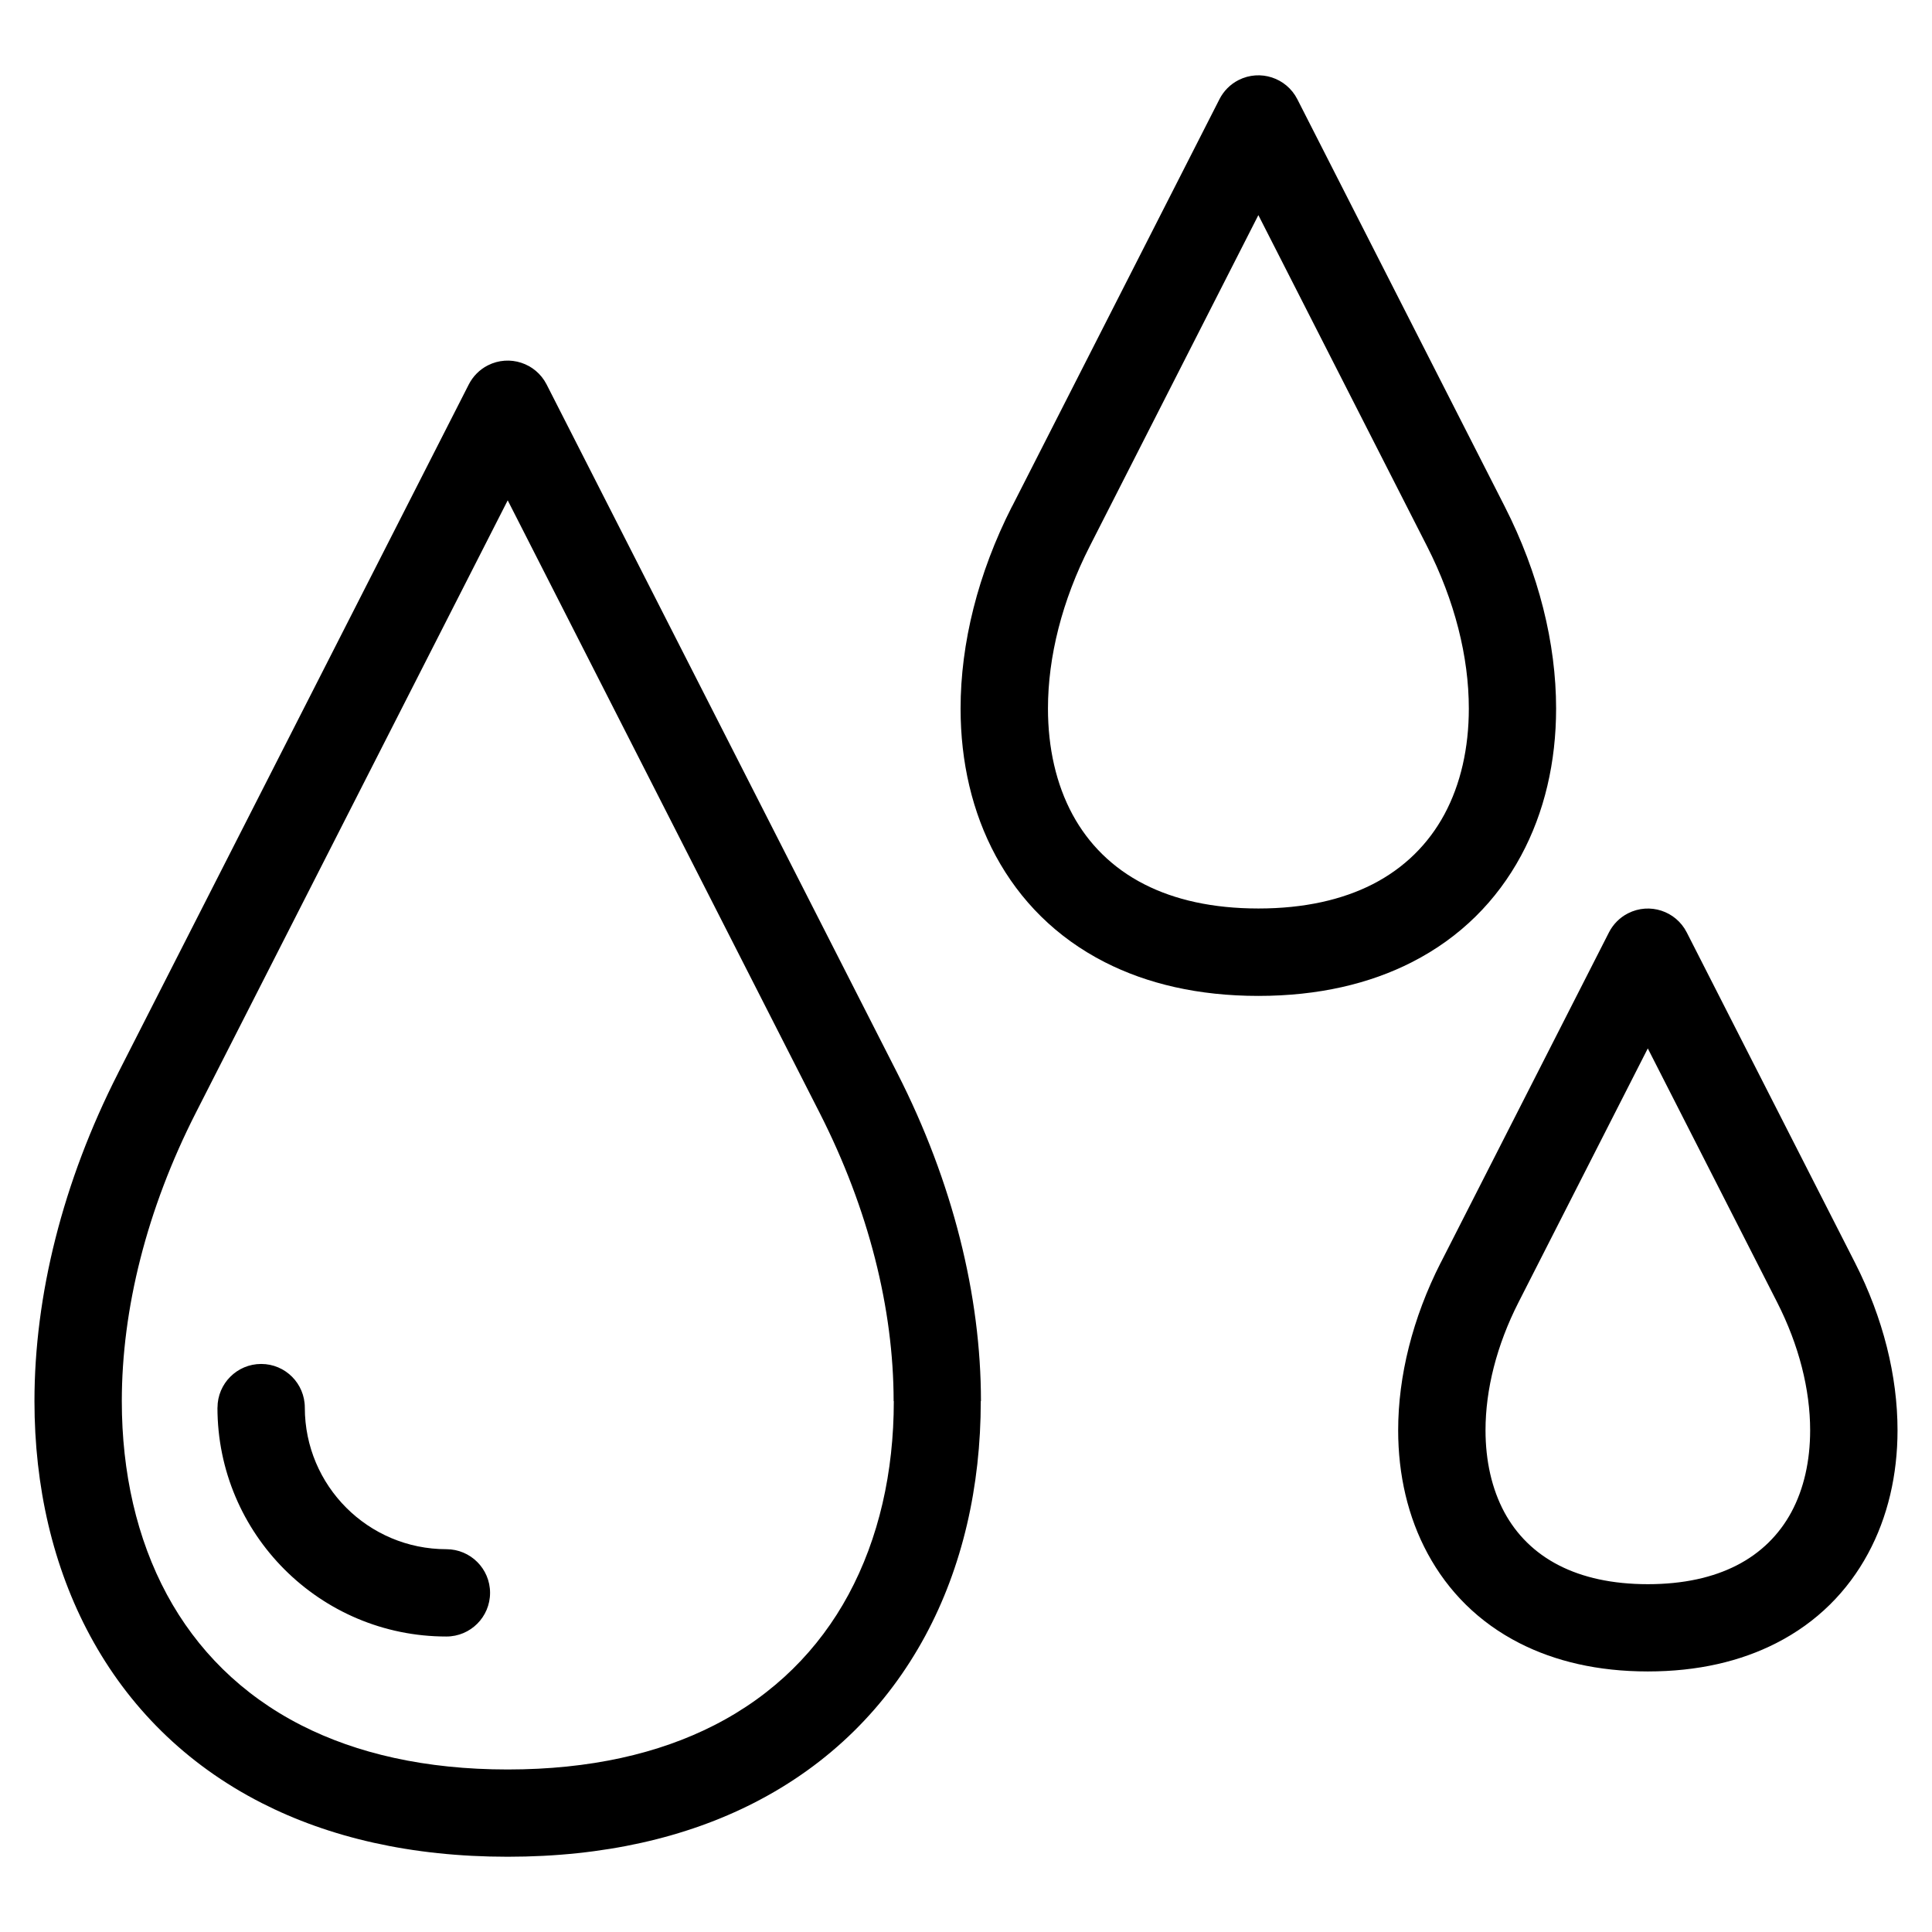
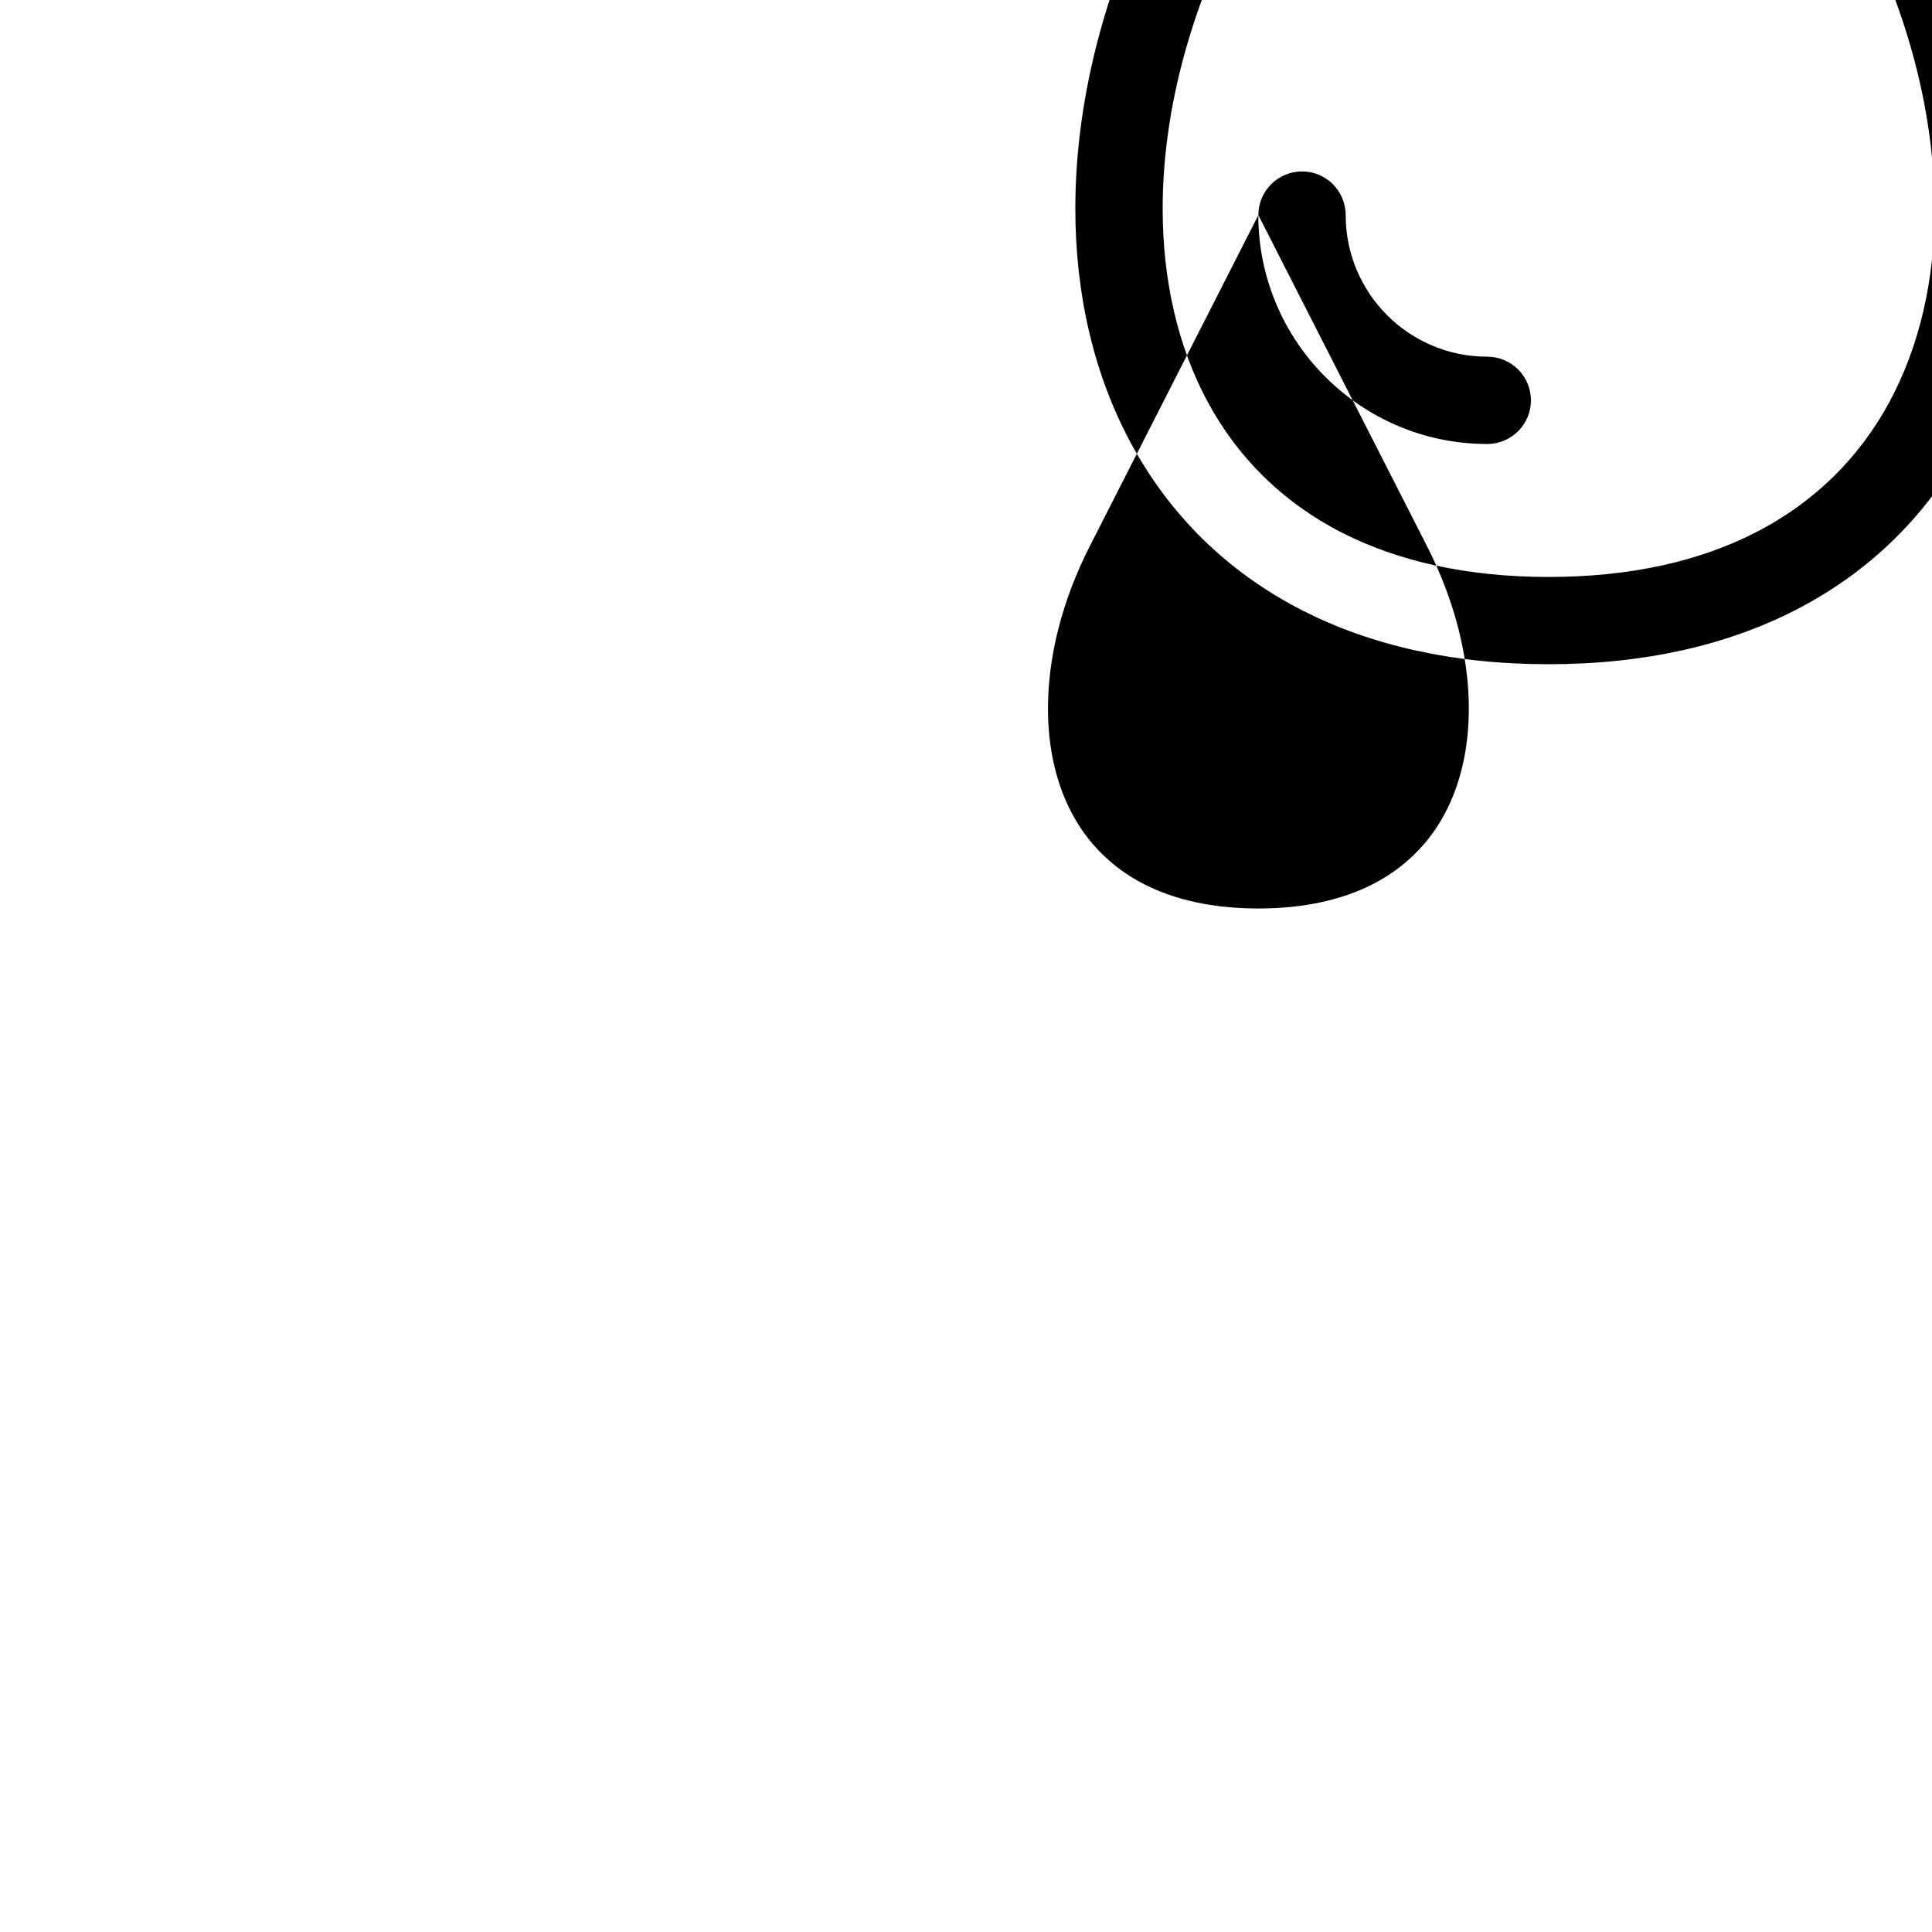
<svg xmlns="http://www.w3.org/2000/svg" fill="#000000" width="800px" height="800px" version="1.1" viewBox="144 144 512 512">
-   <path d="m477.48 201.01-44.664 87.711c-7.359 14.434-11.094 29.336-11.094 43.047 0 10.398 2.16 20.043 6.516 28.098 4.188 7.738 10.52 14.164 19.059 18.5 8.012 4.082 18.047 6.394 30.199 6.394s22.188-2.328 30.199-6.394c8.539-4.352 14.871-10.762 19.059-18.5 4.352-8.055 6.5-17.684 6.5-28.098 0-13.707-3.734-28.613-11.094-43.047zm-275.84 316.03c0-6.394 5.184-11.578 11.578-11.578 6.394 0 11.562 5.184 11.562 11.578 0 10.352 4.203 19.738 10.988 26.527 6.785 6.785 16.172 10.988 26.527 10.988 6.394 0 11.578 5.184 11.578 11.562 0 6.394-5.184 11.578-11.578 11.578-16.746 0-31.906-6.785-42.895-17.773-10.973-10.973-17.773-26.148-17.773-42.895zm76.902-240.43-82.645 162.29c-13.012 25.559-19.617 52.008-19.617 76.418 0 18.895 3.961 36.457 11.969 51.285 7.844 14.512 19.68 26.512 35.625 34.629 14.645 7.453 32.828 11.699 54.668 11.699 21.855 0 40.039-4.231 54.684-11.699 15.945-8.117 27.781-20.117 35.625-34.629 8.039-14.887 12.016-32.449 12.016-51.285h-0.047c0-24.41-6.606-50.859-19.617-76.418l-82.645-162.29zm-103.26 151.79 92.953-182.52c1.074-2.102 2.797-3.914 5.062-5.062 5.699-2.887 12.652-0.621 15.555 5.062l92.953 182.52c14.691 28.852 22.156 58.945 22.156 86.906h-0.047c0 22.672-4.867 43.984-14.723 62.227-10.051 18.605-25.18 33.961-45.48 44.301-17.805 9.07-39.523 14.223-65.172 14.223-25.648 0-47.355-5.152-65.16-14.223-20.297-10.34-35.43-25.695-45.48-44.301-9.887-18.289-14.766-39.602-14.766-62.227 0-27.961 7.465-58.055 22.156-86.906zm405.41-6.574-34.266 67.289c-5.805 11.395-8.75 23.141-8.75 33.918 0 8.086 1.664 15.539 5.004 21.75 3.188 5.894 8.012 10.777 14.523 14.086 6.195 3.16 14.012 4.957 23.488 4.957 9.492 0 17.289-1.797 23.488-4.957 6.516-3.309 11.336-8.207 14.523-14.086 3.356-6.211 5.004-13.664 5.004-21.75 0-10.777-2.949-22.52-8.75-33.918l-34.281-67.289zm-54.879 56.801 44.574-87.527c1.074-2.102 2.797-3.914 5.062-5.062 5.699-2.902 12.652-0.637 15.555 5.062l44.586 87.527c7.481 14.691 11.273 30.062 11.273 44.406 0 11.805-2.586 23.004-7.812 32.676-5.394 9.992-13.496 18.227-24.379 23.762-9.371 4.777-20.691 7.481-33.977 7.481s-24.605-2.707-33.977-7.481c-10.867-5.531-18.984-13.77-24.379-23.762-5.231-9.672-7.812-20.871-7.812-32.676 0-14.328 3.809-29.715 11.273-44.406zm-113.61-200.4 54.973-107.95c1.074-2.102 2.797-3.914 5.062-5.062 5.699-2.887 12.652-0.621 15.555 5.062l54.973 107.95c9.039 17.746 13.617 36.273 13.617 53.551 0 14.133-3.082 27.508-9.309 39.027-6.394 11.836-16.008 21.613-28.914 28.188-11.184 5.699-24.742 8.934-40.688 8.934-15.945 0-29.504-3.234-40.688-8.934-12.895-6.574-22.504-16.34-28.914-28.188-6.227-11.531-9.309-24.895-9.309-39.027 0-17.277 4.594-35.805 13.617-53.551z" />
+   <path d="m477.48 201.01-44.664 87.711c-7.359 14.434-11.094 29.336-11.094 43.047 0 10.398 2.16 20.043 6.516 28.098 4.188 7.738 10.52 14.164 19.059 18.5 8.012 4.082 18.047 6.394 30.199 6.394s22.188-2.328 30.199-6.394c8.539-4.352 14.871-10.762 19.059-18.5 4.352-8.055 6.5-17.684 6.5-28.098 0-13.707-3.734-28.613-11.094-43.047zc0-6.394 5.184-11.578 11.578-11.578 6.394 0 11.562 5.184 11.562 11.578 0 10.352 4.203 19.738 10.988 26.527 6.785 6.785 16.172 10.988 26.527 10.988 6.394 0 11.578 5.184 11.578 11.562 0 6.394-5.184 11.578-11.578 11.578-16.746 0-31.906-6.785-42.895-17.773-10.973-10.973-17.773-26.148-17.773-42.895zm76.902-240.43-82.645 162.29c-13.012 25.559-19.617 52.008-19.617 76.418 0 18.895 3.961 36.457 11.969 51.285 7.844 14.512 19.68 26.512 35.625 34.629 14.645 7.453 32.828 11.699 54.668 11.699 21.855 0 40.039-4.231 54.684-11.699 15.945-8.117 27.781-20.117 35.625-34.629 8.039-14.887 12.016-32.449 12.016-51.285h-0.047c0-24.41-6.606-50.859-19.617-76.418l-82.645-162.29zm-103.26 151.79 92.953-182.52c1.074-2.102 2.797-3.914 5.062-5.062 5.699-2.887 12.652-0.621 15.555 5.062l92.953 182.52c14.691 28.852 22.156 58.945 22.156 86.906h-0.047c0 22.672-4.867 43.984-14.723 62.227-10.051 18.605-25.18 33.961-45.48 44.301-17.805 9.07-39.523 14.223-65.172 14.223-25.648 0-47.355-5.152-65.16-14.223-20.297-10.34-35.43-25.695-45.48-44.301-9.887-18.289-14.766-39.602-14.766-62.227 0-27.961 7.465-58.055 22.156-86.906zm405.41-6.574-34.266 67.289c-5.805 11.395-8.75 23.141-8.75 33.918 0 8.086 1.664 15.539 5.004 21.75 3.188 5.894 8.012 10.777 14.523 14.086 6.195 3.16 14.012 4.957 23.488 4.957 9.492 0 17.289-1.797 23.488-4.957 6.516-3.309 11.336-8.207 14.523-14.086 3.356-6.211 5.004-13.664 5.004-21.75 0-10.777-2.949-22.52-8.75-33.918l-34.281-67.289zm-54.879 56.801 44.574-87.527c1.074-2.102 2.797-3.914 5.062-5.062 5.699-2.902 12.652-0.637 15.555 5.062l44.586 87.527c7.481 14.691 11.273 30.062 11.273 44.406 0 11.805-2.586 23.004-7.812 32.676-5.394 9.992-13.496 18.227-24.379 23.762-9.371 4.777-20.691 7.481-33.977 7.481s-24.605-2.707-33.977-7.481c-10.867-5.531-18.984-13.77-24.379-23.762-5.231-9.672-7.812-20.871-7.812-32.676 0-14.328 3.809-29.715 11.273-44.406zm-113.61-200.4 54.973-107.95c1.074-2.102 2.797-3.914 5.062-5.062 5.699-2.887 12.652-0.621 15.555 5.062l54.973 107.95c9.039 17.746 13.617 36.273 13.617 53.551 0 14.133-3.082 27.508-9.309 39.027-6.394 11.836-16.008 21.613-28.914 28.188-11.184 5.699-24.742 8.934-40.688 8.934-15.945 0-29.504-3.234-40.688-8.934-12.895-6.574-22.504-16.34-28.914-28.188-6.227-11.531-9.309-24.895-9.309-39.027 0-17.277 4.594-35.805 13.617-53.551z" />
</svg>